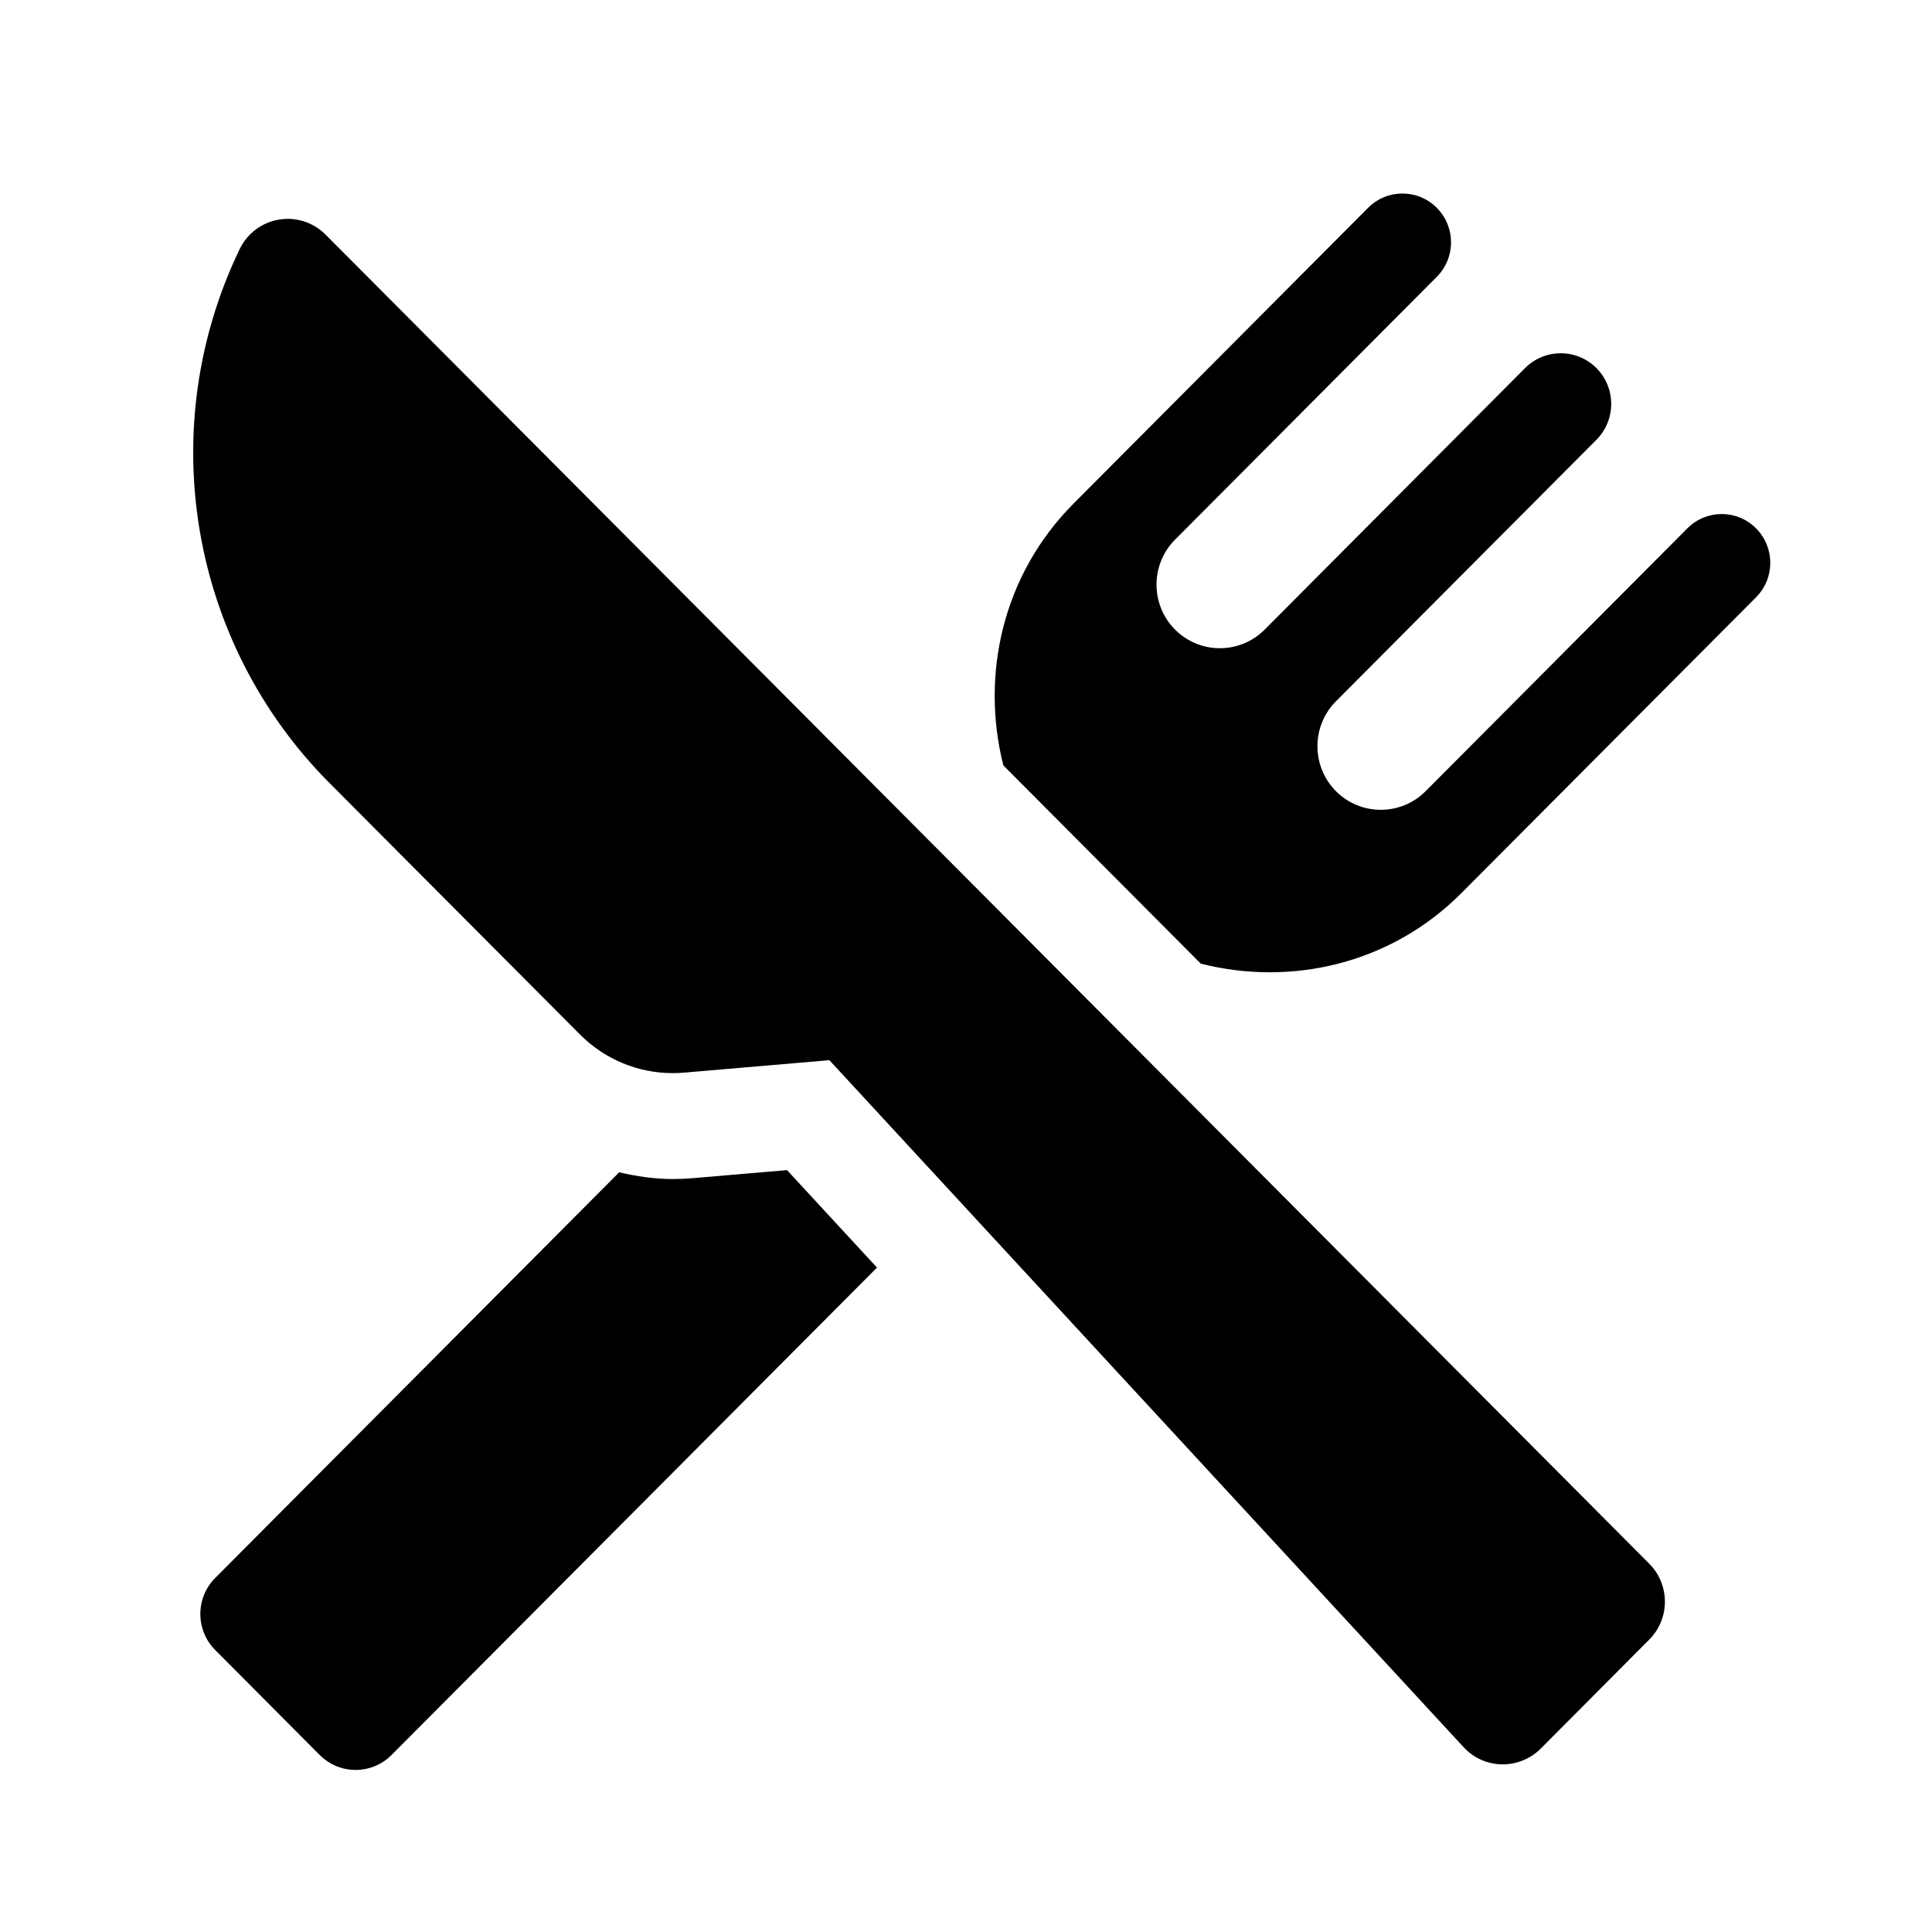
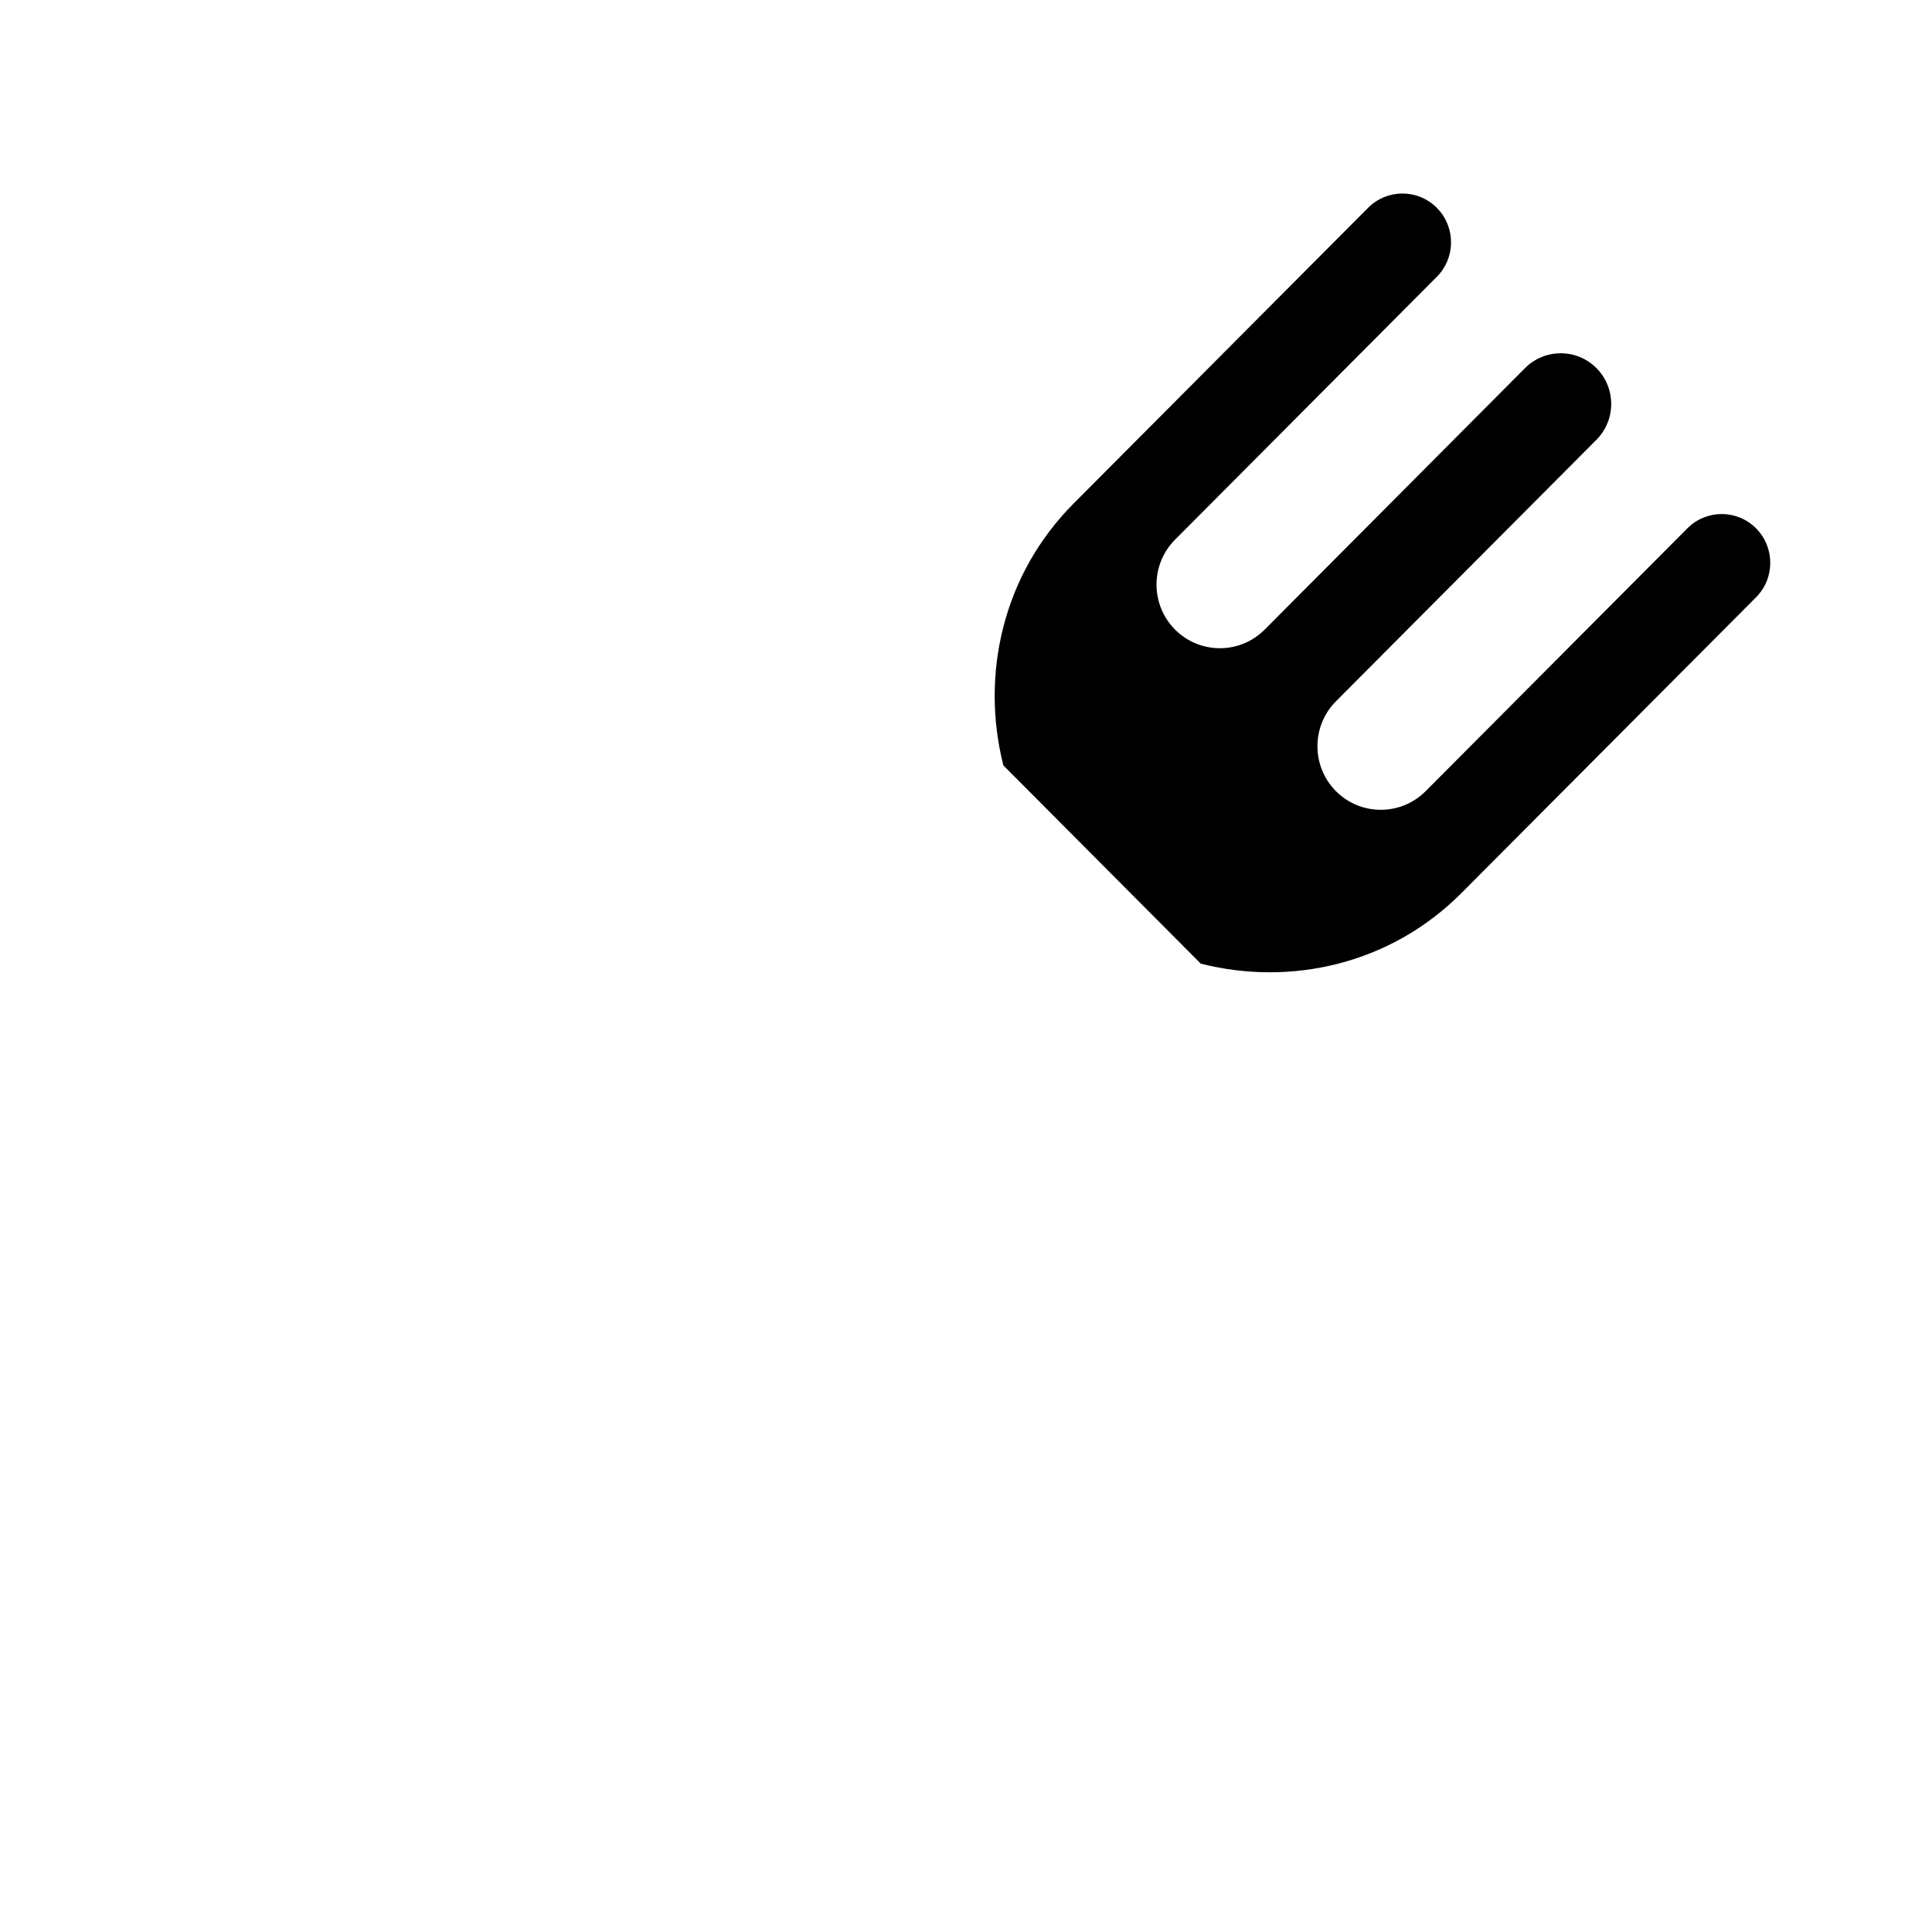
<svg xmlns="http://www.w3.org/2000/svg" width="60px" height="60px" viewBox="0 0 60 60" version="1.1">
  <title>restaurants</title>
  <desc>Created with Sketch.</desc>
  <g id="restaurants" stroke="none" stroke-width="1" fill="none" fill-rule="evenodd">
    <g id="93192" transform="translate(6, 6)" fill="#000000" fill-rule="nonzero">
-       <path d="M15.518,30.589 C15.31,30.607 15.103,30.616 14.895,30.616 C14.325,30.616 13.771,30.533 13.229,30.407 L0.683,43.005 C0.068,43.622 0.068,44.625 0.683,45.243 L3.93,48.504 C4.546,49.121 5.544,49.121 6.158,48.504 L21.236,33.366 L18.442,30.339 L15.518,30.589 Z" id="XMLID_98_" />
      <path d="M48.535,10.407 C47.946,9.816 46.993,9.816 46.404,10.407 L38.274,18.571 C37.505,19.342 36.258,19.342 35.489,18.571 C34.723,17.8 34.723,16.55 35.489,15.779 L43.579,7.657 C44.19,7.043 44.19,6.047 43.579,5.431 C42.965,4.818 41.974,4.818 41.362,5.431 L33.276,13.552 C32.506,14.324 31.262,14.324 30.492,13.552 C29.725,12.781 29.725,11.53 30.492,10.76 L38.621,2.597 C39.211,2.006 39.211,1.047 38.621,0.454 C38.032,-0.138 37.078,-0.138 36.487,0.454 L27.341,9.638 C25.142,11.847 24.448,14.949 25.16,17.77 L31.291,23.927 C34.101,24.639 37.191,23.941 39.387,21.734 L48.534,12.551 C49.125,11.959 49.125,10.999 48.535,10.407 Z" id="XMLID_97_" />
-       <path d="M4.109,1.284 C3.796,0.97 3.372,0.797 2.937,0.797 C2.844,0.797 2.751,0.805 2.66,0.82 C2.131,0.91 1.677,1.251 1.443,1.737 C-1.236,7.297 -0.116,13.95 4.232,18.317 L12.013,26.128 C12.78,26.9 13.818,27.327 14.895,27.327 C15.01,27.327 15.125,27.322 15.24,27.312 L19.757,26.925 L39.454,48.261 C39.76,48.593 40.188,48.786 40.64,48.794 C40.649,48.794 40.659,48.794 40.669,48.794 C41.11,48.794 41.532,48.619 41.846,48.307 L45.219,44.919 C45.531,44.607 45.705,44.183 45.705,43.741 C45.705,43.3 45.531,42.876 45.22,42.563 L4.109,1.284 Z" id="XMLID_96_" />
    </g>
  </g>
</svg>